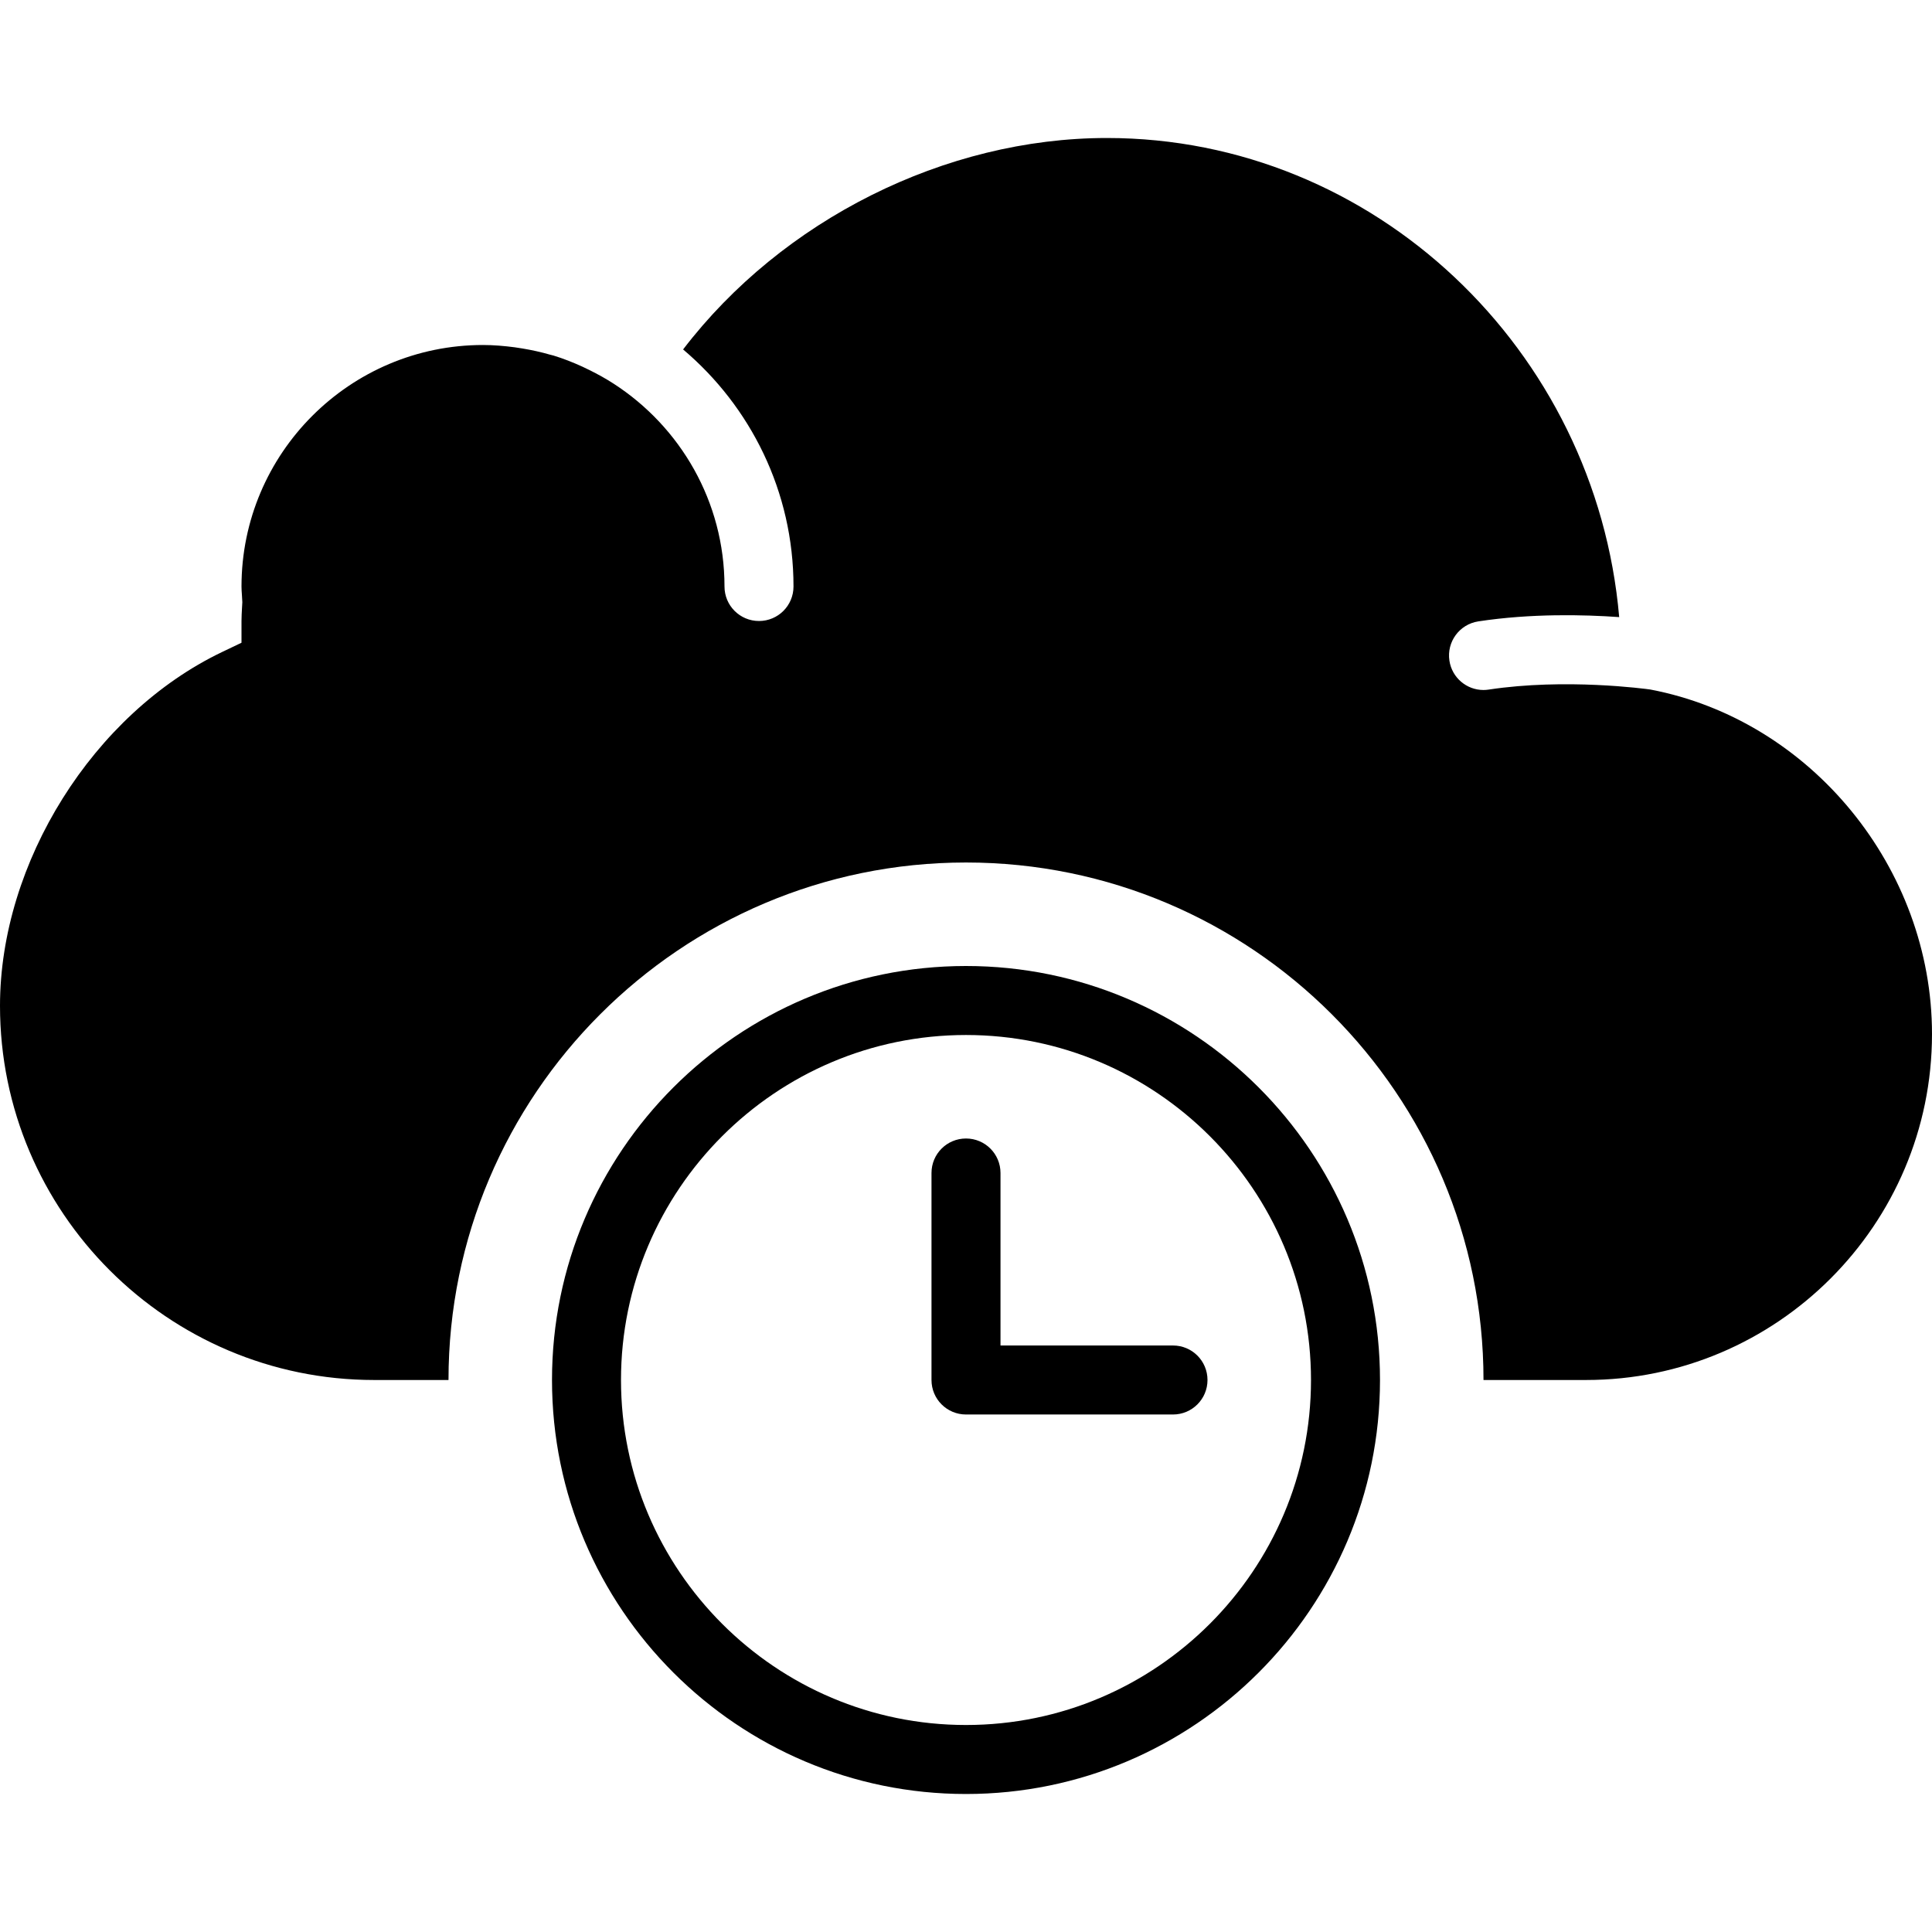
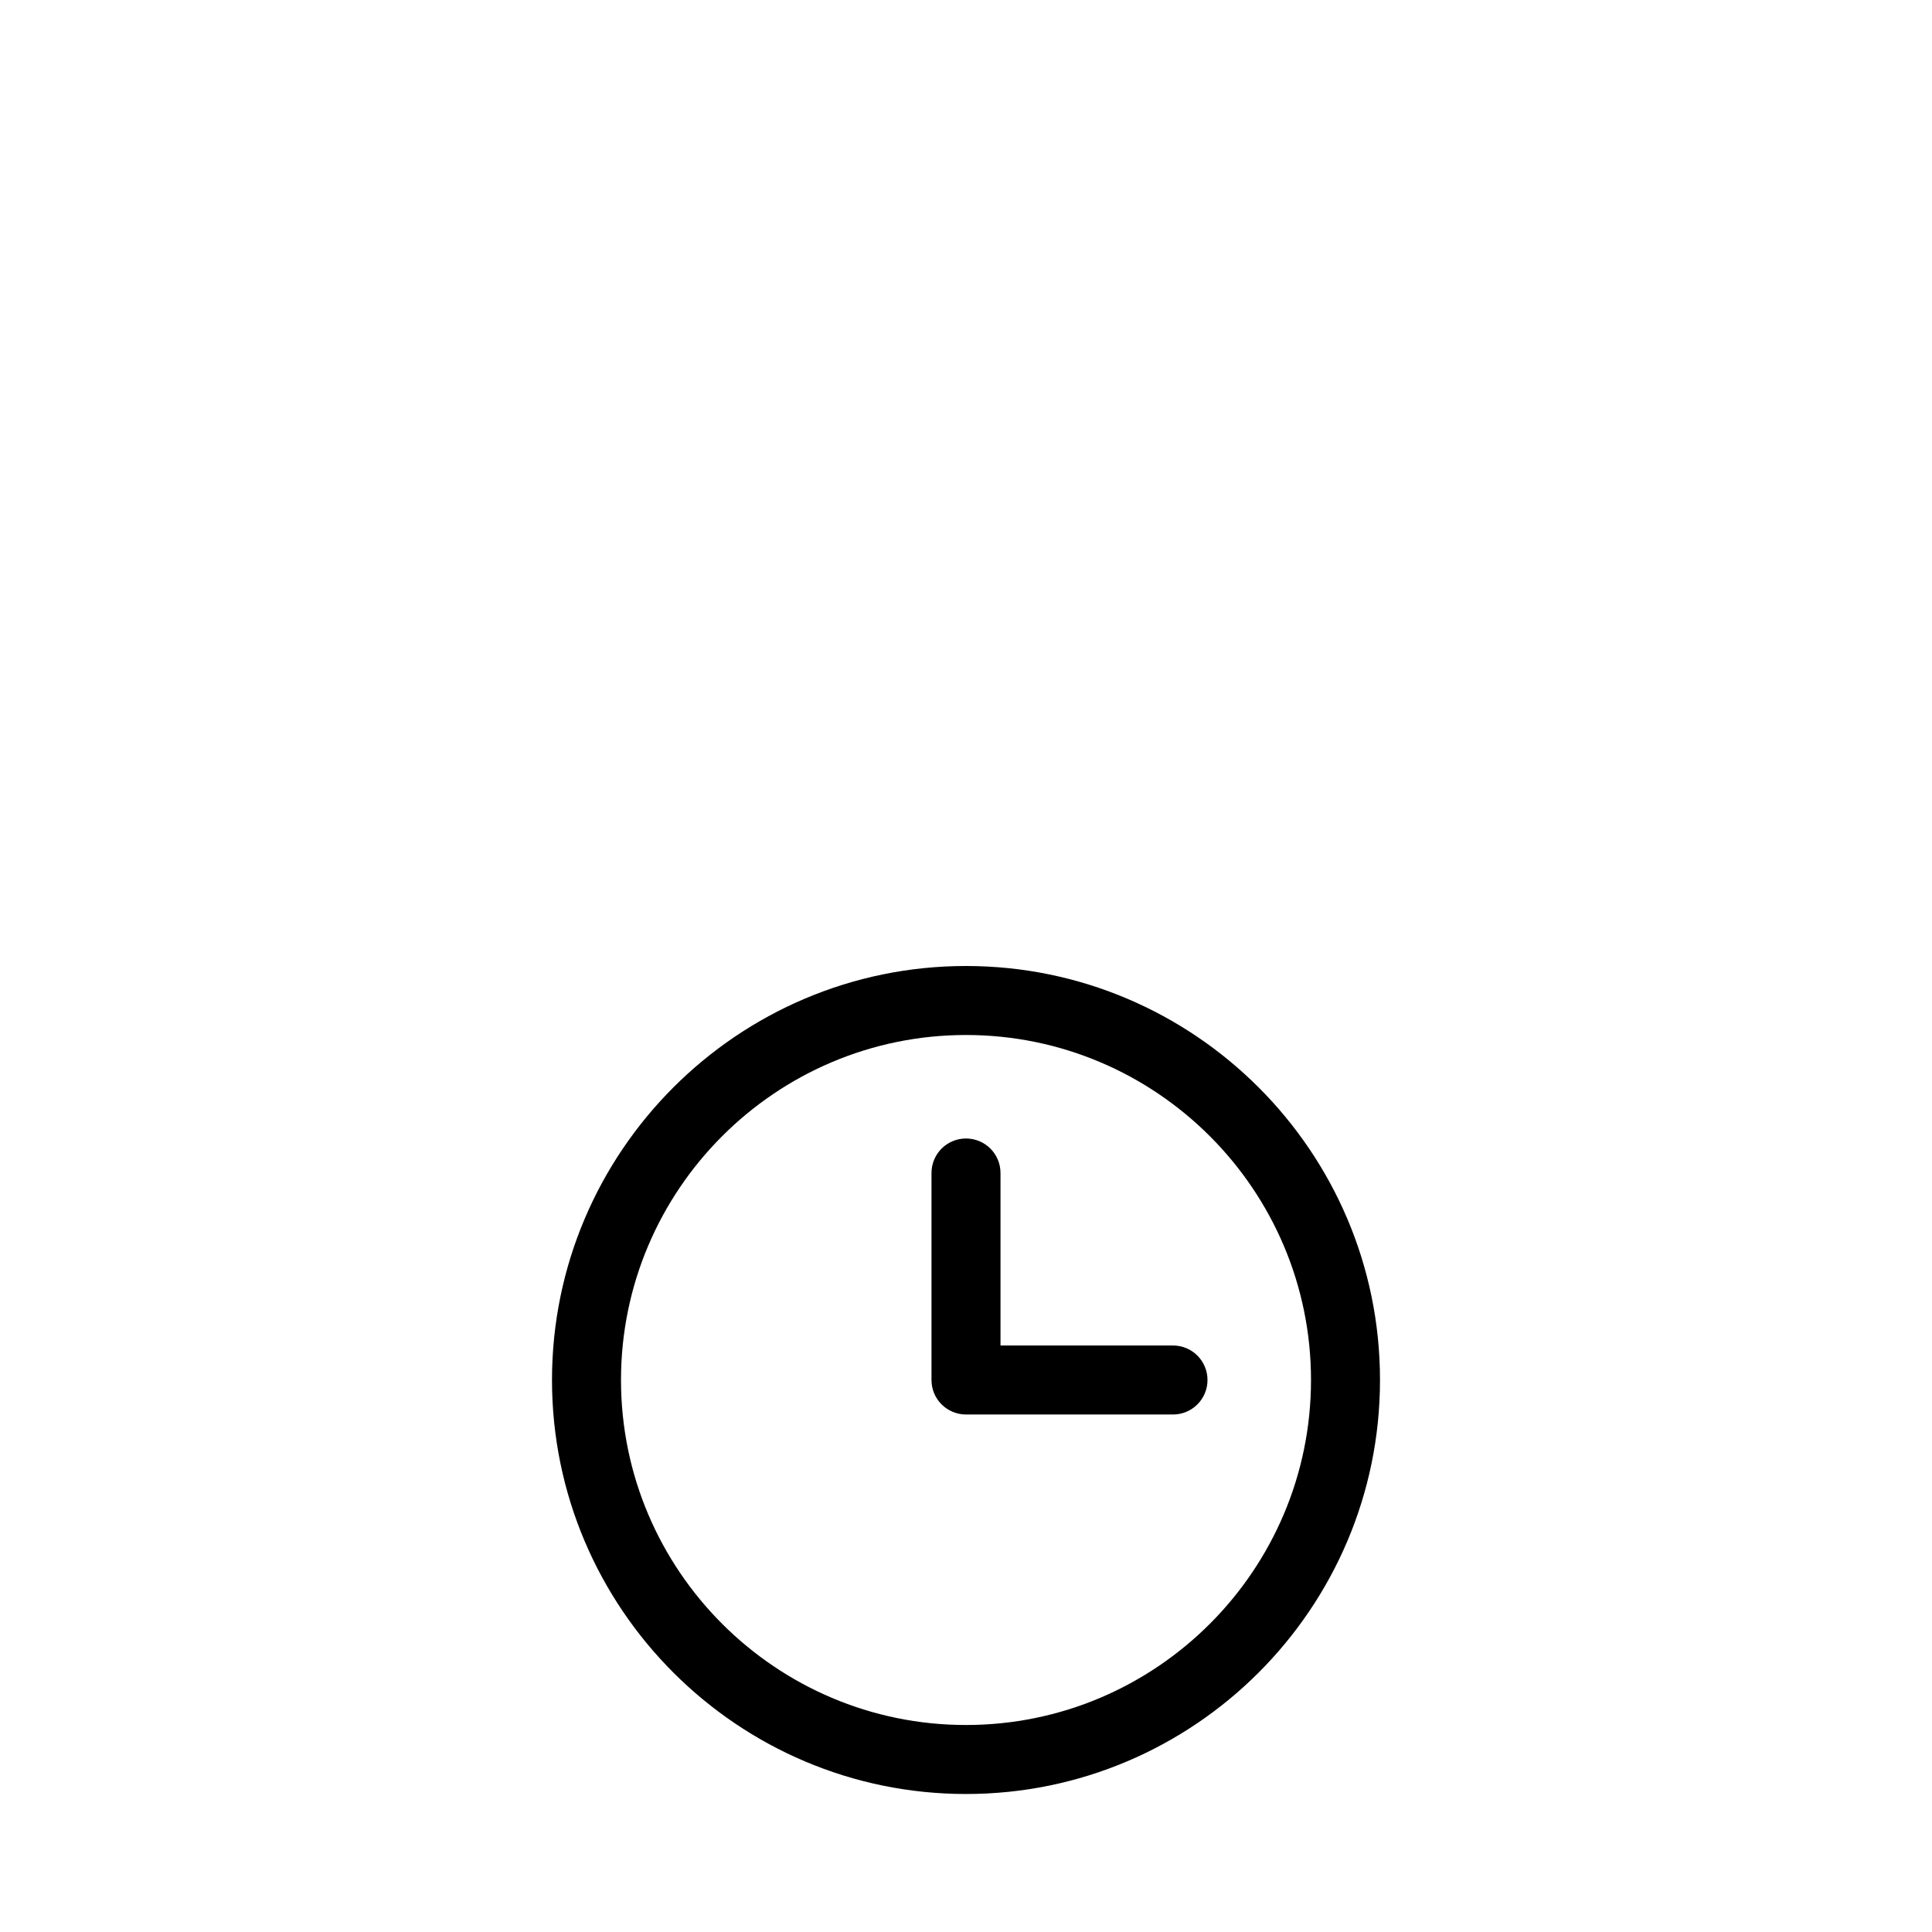
<svg xmlns="http://www.w3.org/2000/svg" version="1.1" id="Capa_1" x="0px" y="0px" viewBox="0 0 56 56" style="enable-background:new 0 0 56 56;" xml:space="preserve">
  <g>
    <path d="M28,28c-6.617,0-12,5.383-12,12s5.383,12,12,12s12-5.383,12-12S34.617,28,28,28z M28,50c-5.514,0-10-4.486-10-10   s4.486-10,10-10s10,4.486,10,10S33.514,50,28,50z" />
    <path d="M34,39h-5v-5c0-0.553-0.447-1-1-1s-1,0.447-1,1v6c0,0.553,0.447,1,1,1h6c0.553,0,1-0.447,1-1S34.553,39,34,39z" />
-     <path d="M47.835,19.986c-0.137-0.019-2.457-0.335-4.684,0.002C43.1,19.996,43.049,20,42.999,20c-0.486,0-0.912-0.354-0.987-0.85   c-0.083-0.546,0.292-1.056,0.838-1.139c1.531-0.233,3.062-0.196,4.083-0.124C46.262,10.135,39.83,4,32.085,4   c-4.697,0-9.418,2.379-12.285,6.129C21.754,11.781,23,14.246,23,17c0,0.553-0.447,1-1,1s-1-0.447-1-1   c0-2.462-1.281-4.627-3.209-5.876c-0.227-0.147-0.462-0.277-0.702-0.396c-0.069-0.034-0.139-0.069-0.21-0.101   c-0.272-0.124-0.55-0.234-0.835-0.321c-0.035-0.01-0.071-0.017-0.106-0.027c-0.259-0.075-0.522-0.132-0.789-0.177   c-0.078-0.013-0.155-0.025-0.233-0.036C14.614,10.027,14.309,10,14,10c-3.859,0-7,3.141-7,7c0,0.082,0.006,0.163,0.012,0.244   l0.012,0.21l-0.009,0.16C7.008,17.744,7,17.873,7,18v0.63l-0.567,0.271C2.705,20.688,0,25,0,29.154C0,35.135,4.865,40,10.845,40H13   c0-8.271,6.729-15,15-15s15,6.729,15,15h2.972C51.501,40,56,35.501,56,29.972C56,25.161,52.49,20.872,47.835,19.986z" />
  </g>
  <g>
</g>
  <g>
</g>
  <g>
</g>
  <g>
</g>
  <g>
</g>
  <g>
</g>
  <g>
</g>
  <g>
</g>
  <g>
</g>
  <g>
</g>
  <g>
</g>
  <g>
</g>
  <g>
</g>
  <g>
</g>
  <g>
</g>
</svg>